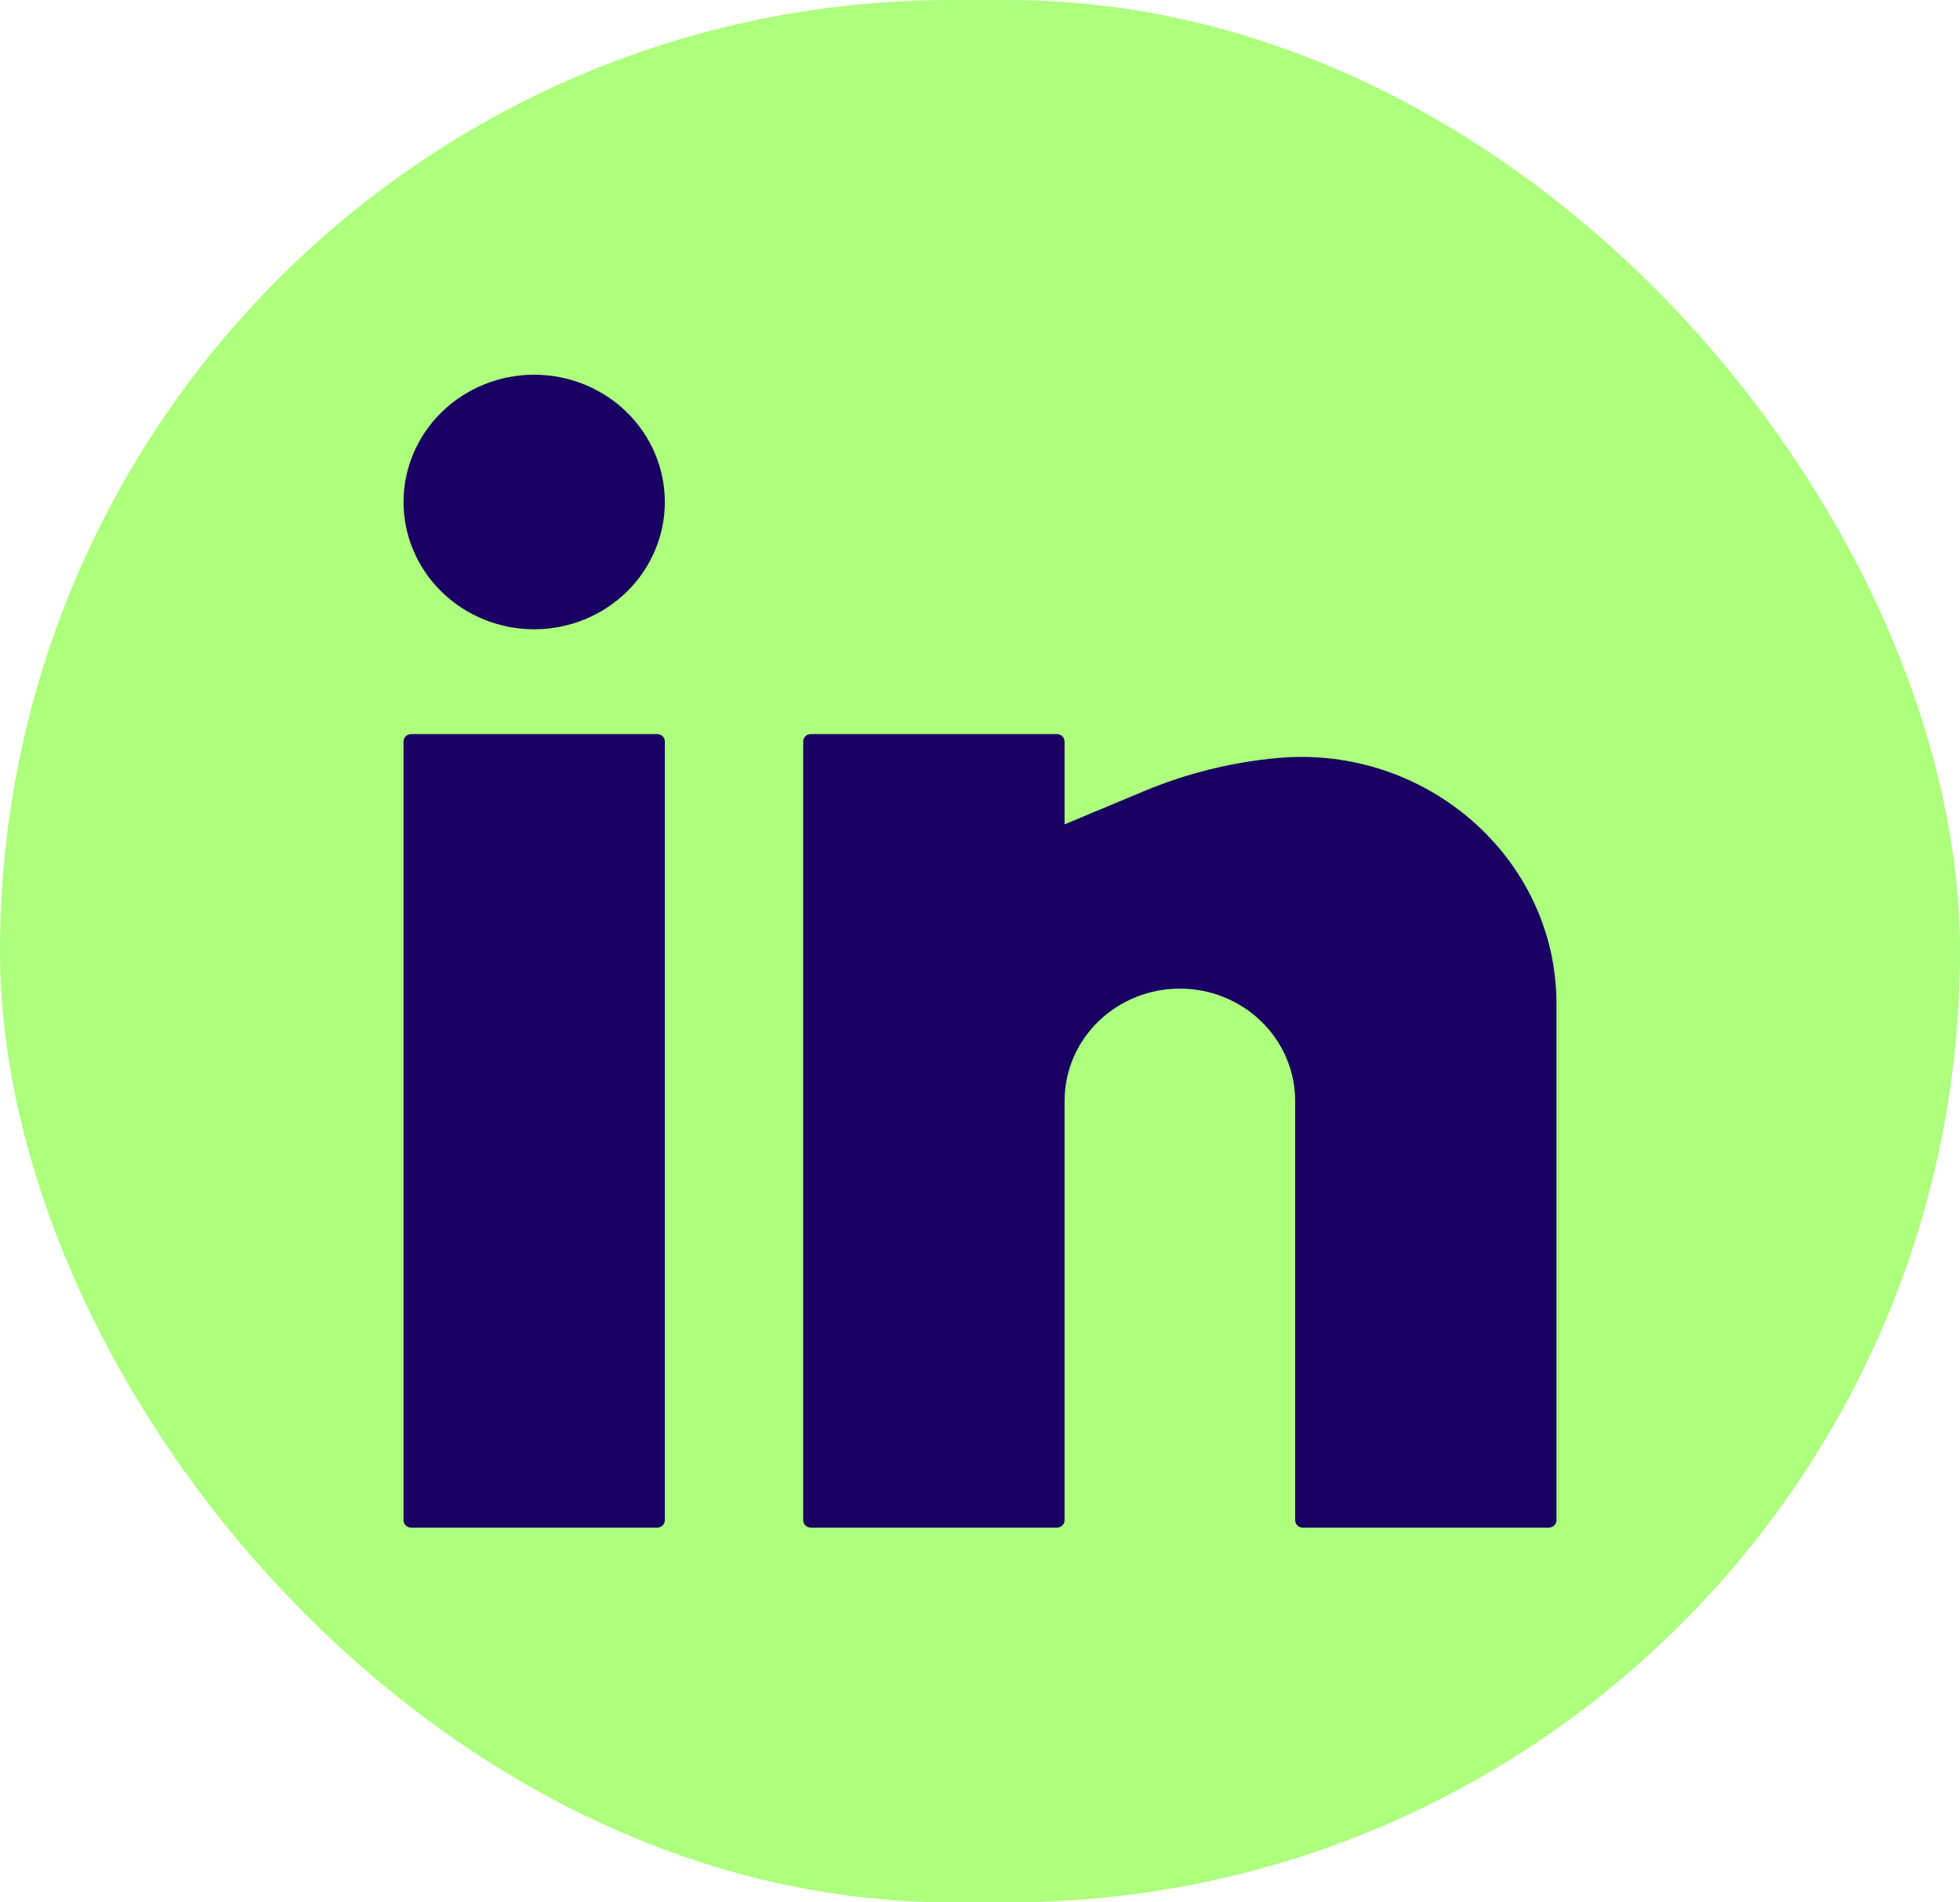
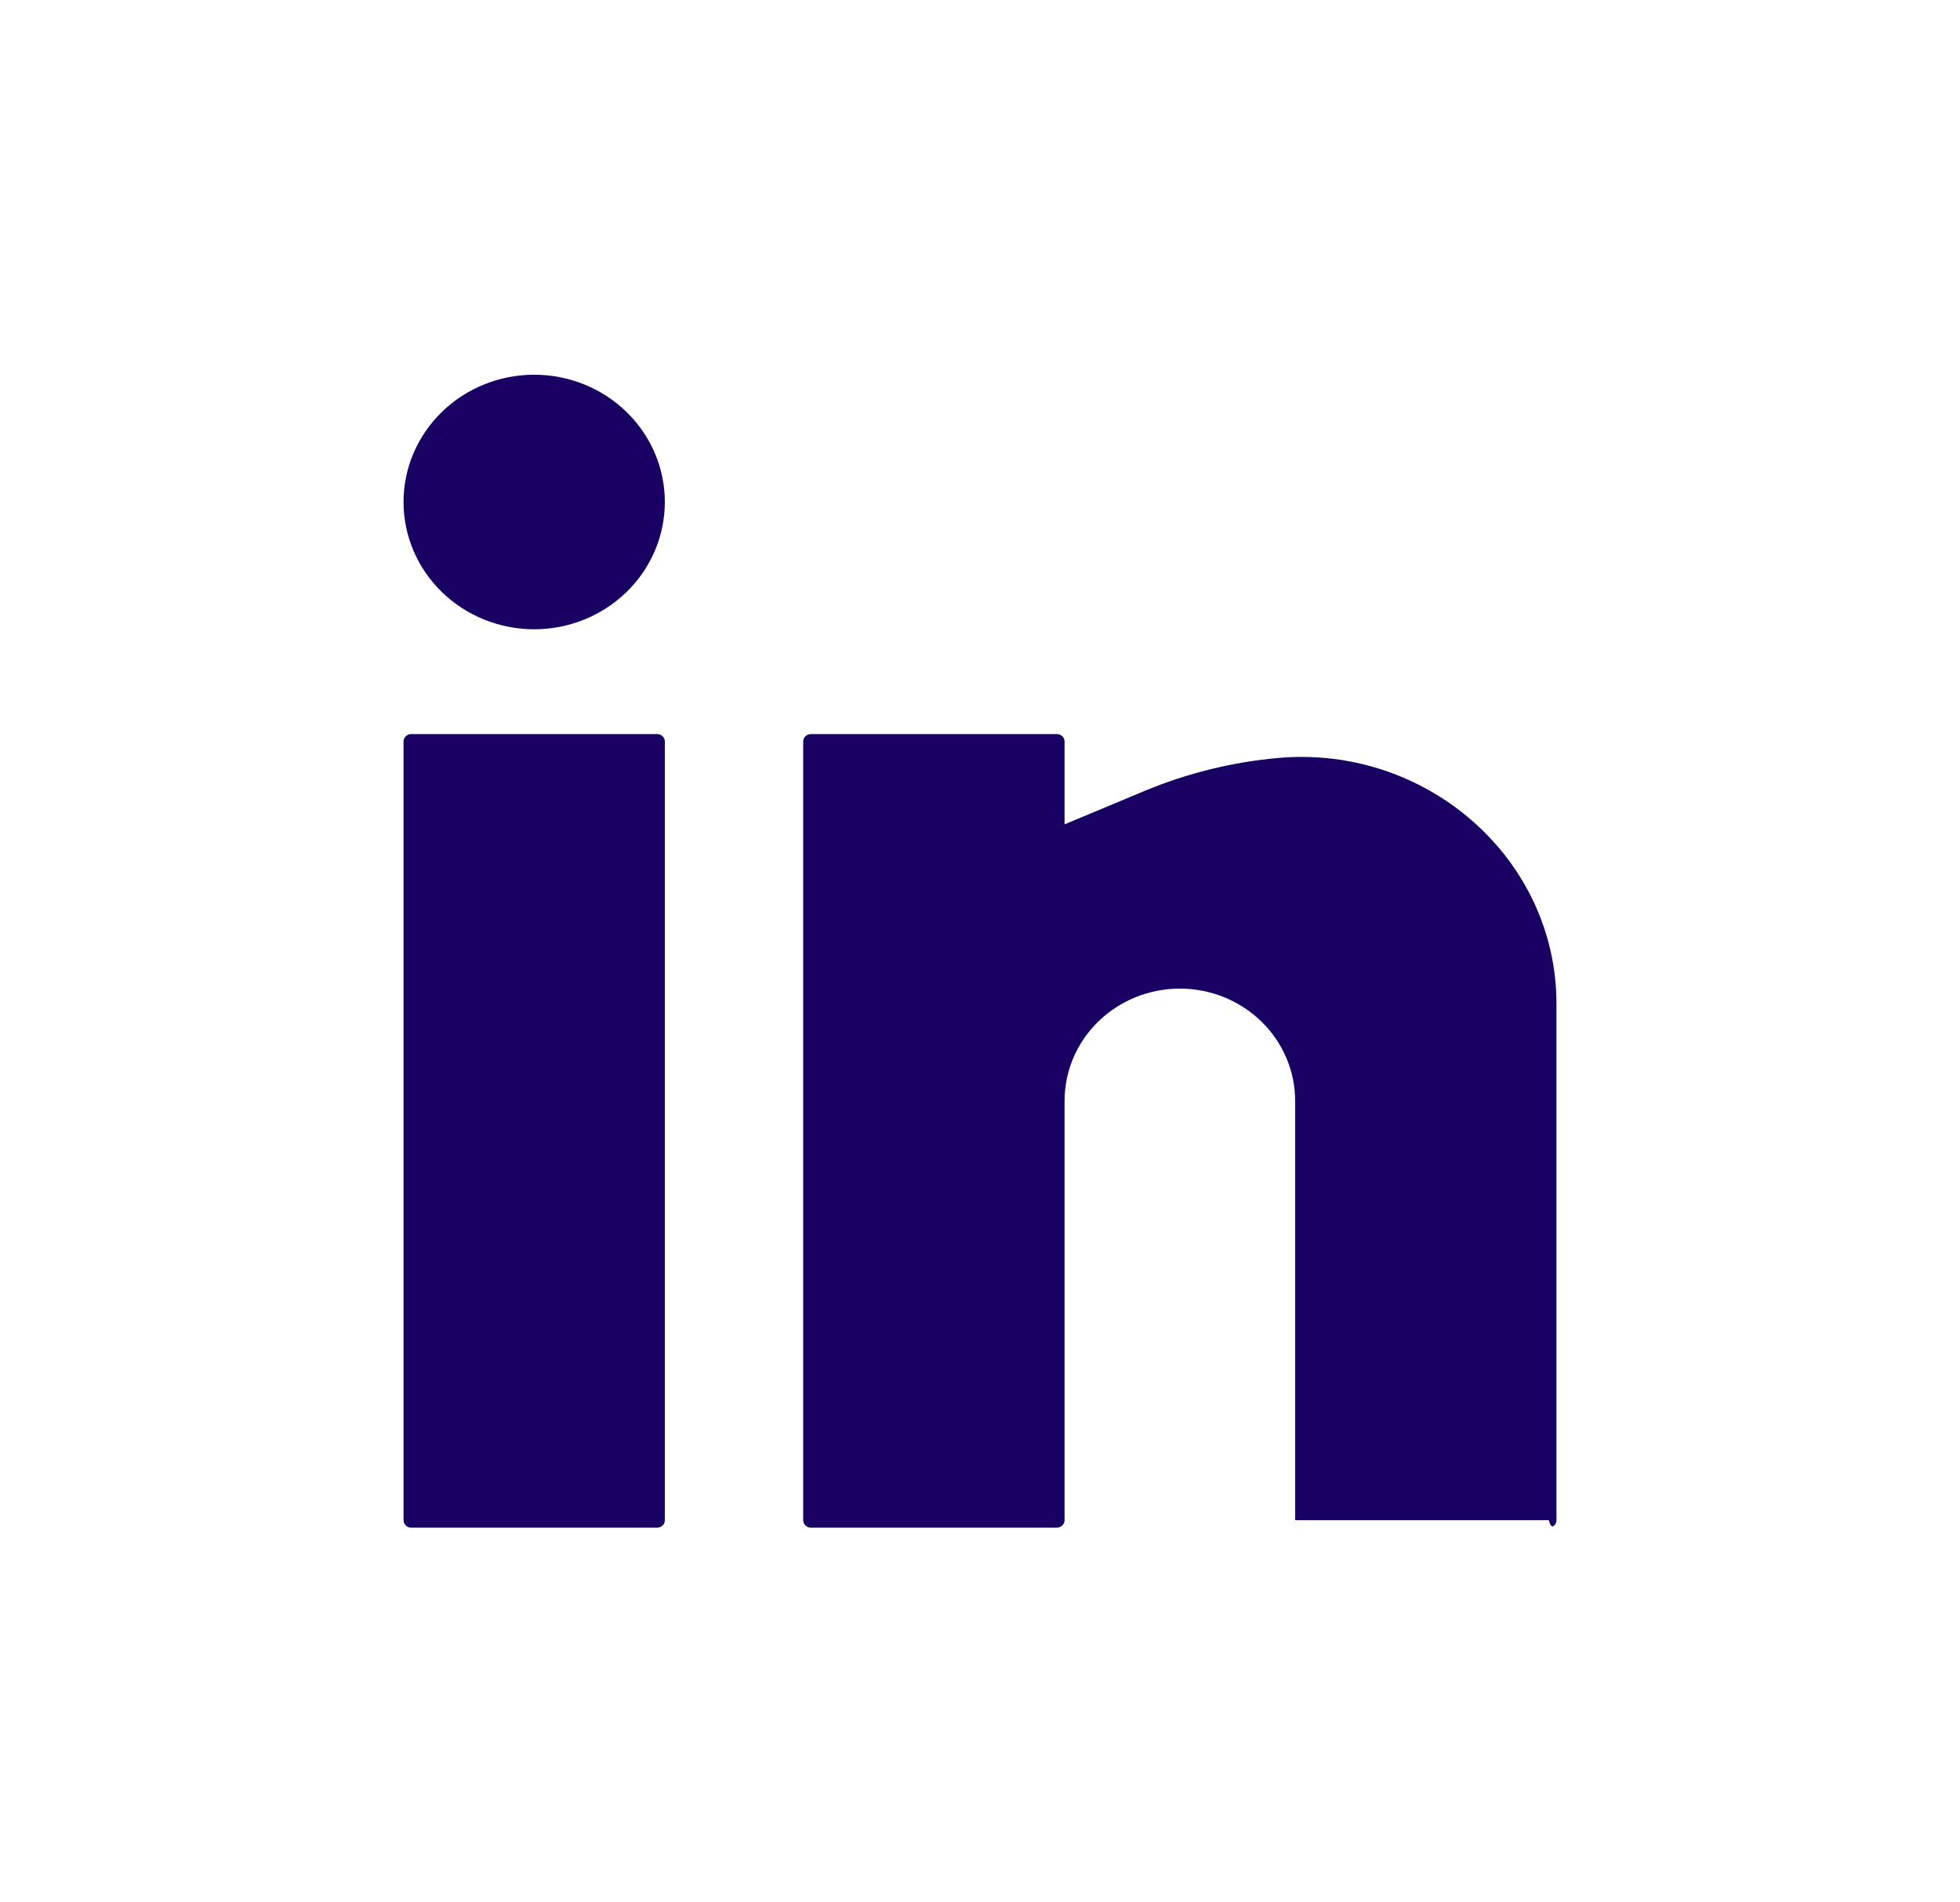
<svg xmlns="http://www.w3.org/2000/svg" width="34" height="33" viewBox="0 0 34 33" fill="none">
-   <rect width="34" height="33" rx="16.5" fill="#ADFF7D" />
-   <path d="M9.267 6.5C8.666 6.5 8.089 6.733 7.664 7.147C7.239 7.561 7 8.122 7 8.708C7 9.293 7.239 9.855 7.664 10.269C8.089 10.683 8.666 10.916 9.267 10.916C9.868 10.916 10.444 10.683 10.869 10.269C11.294 9.855 11.533 9.293 11.533 8.708C11.533 8.122 11.294 7.561 10.869 7.147C10.444 6.733 9.868 6.5 9.267 6.5ZM7.133 12.734C7.098 12.734 7.064 12.747 7.039 12.772C7.014 12.796 7 12.829 7 12.864V26.37C7 26.442 7.06 26.5 7.133 26.5H11.4C11.435 26.5 11.469 26.486 11.494 26.462C11.519 26.438 11.533 26.405 11.533 26.37V12.864C11.533 12.829 11.519 12.796 11.494 12.772C11.469 12.747 11.435 12.734 11.4 12.734H7.133ZM14.067 12.734C14.031 12.734 13.997 12.747 13.972 12.772C13.947 12.796 13.933 12.829 13.933 12.864V26.37C13.933 26.442 13.993 26.5 14.067 26.5H18.333C18.369 26.5 18.403 26.486 18.428 26.462C18.453 26.438 18.467 26.405 18.467 26.37V19.097C18.467 18.581 18.677 18.085 19.052 17.72C19.427 17.355 19.936 17.149 20.467 17.149C20.997 17.149 21.506 17.355 21.881 17.72C22.256 18.085 22.467 18.581 22.467 19.097V26.37C22.467 26.442 22.526 26.5 22.6 26.5H26.867C26.902 26.5 26.936 26.486 26.961 26.462C26.986 26.438 27 26.405 27 26.37V17.414C27 14.893 24.749 12.921 22.173 13.148C21.376 13.22 20.596 13.412 19.86 13.718L18.467 14.3V12.864C18.467 12.829 18.453 12.796 18.428 12.772C18.403 12.747 18.369 12.734 18.333 12.734H14.067Z" fill="#190063" />
+   <path d="M9.267 6.5C8.666 6.5 8.089 6.733 7.664 7.147C7.239 7.561 7 8.122 7 8.708C7 9.293 7.239 9.855 7.664 10.269C8.089 10.683 8.666 10.916 9.267 10.916C9.868 10.916 10.444 10.683 10.869 10.269C11.294 9.855 11.533 9.293 11.533 8.708C11.533 8.122 11.294 7.561 10.869 7.147C10.444 6.733 9.868 6.5 9.267 6.5ZM7.133 12.734C7.098 12.734 7.064 12.747 7.039 12.772C7.014 12.796 7 12.829 7 12.864V26.37C7 26.442 7.06 26.5 7.133 26.5H11.4C11.435 26.5 11.469 26.486 11.494 26.462C11.519 26.438 11.533 26.405 11.533 26.37V12.864C11.533 12.829 11.519 12.796 11.494 12.772C11.469 12.747 11.435 12.734 11.4 12.734H7.133ZM14.067 12.734C14.031 12.734 13.997 12.747 13.972 12.772C13.947 12.796 13.933 12.829 13.933 12.864V26.37C13.933 26.442 13.993 26.5 14.067 26.5H18.333C18.369 26.5 18.403 26.486 18.428 26.462C18.453 26.438 18.467 26.405 18.467 26.37V19.097C18.467 18.581 18.677 18.085 19.052 17.72C19.427 17.355 19.936 17.149 20.467 17.149C20.997 17.149 21.506 17.355 21.881 17.72C22.256 18.085 22.467 18.581 22.467 19.097V26.37H26.867C26.902 26.5 26.936 26.486 26.961 26.462C26.986 26.438 27 26.405 27 26.37V17.414C27 14.893 24.749 12.921 22.173 13.148C21.376 13.22 20.596 13.412 19.86 13.718L18.467 14.3V12.864C18.467 12.829 18.453 12.796 18.428 12.772C18.403 12.747 18.369 12.734 18.333 12.734H14.067Z" fill="#190063" />
</svg>